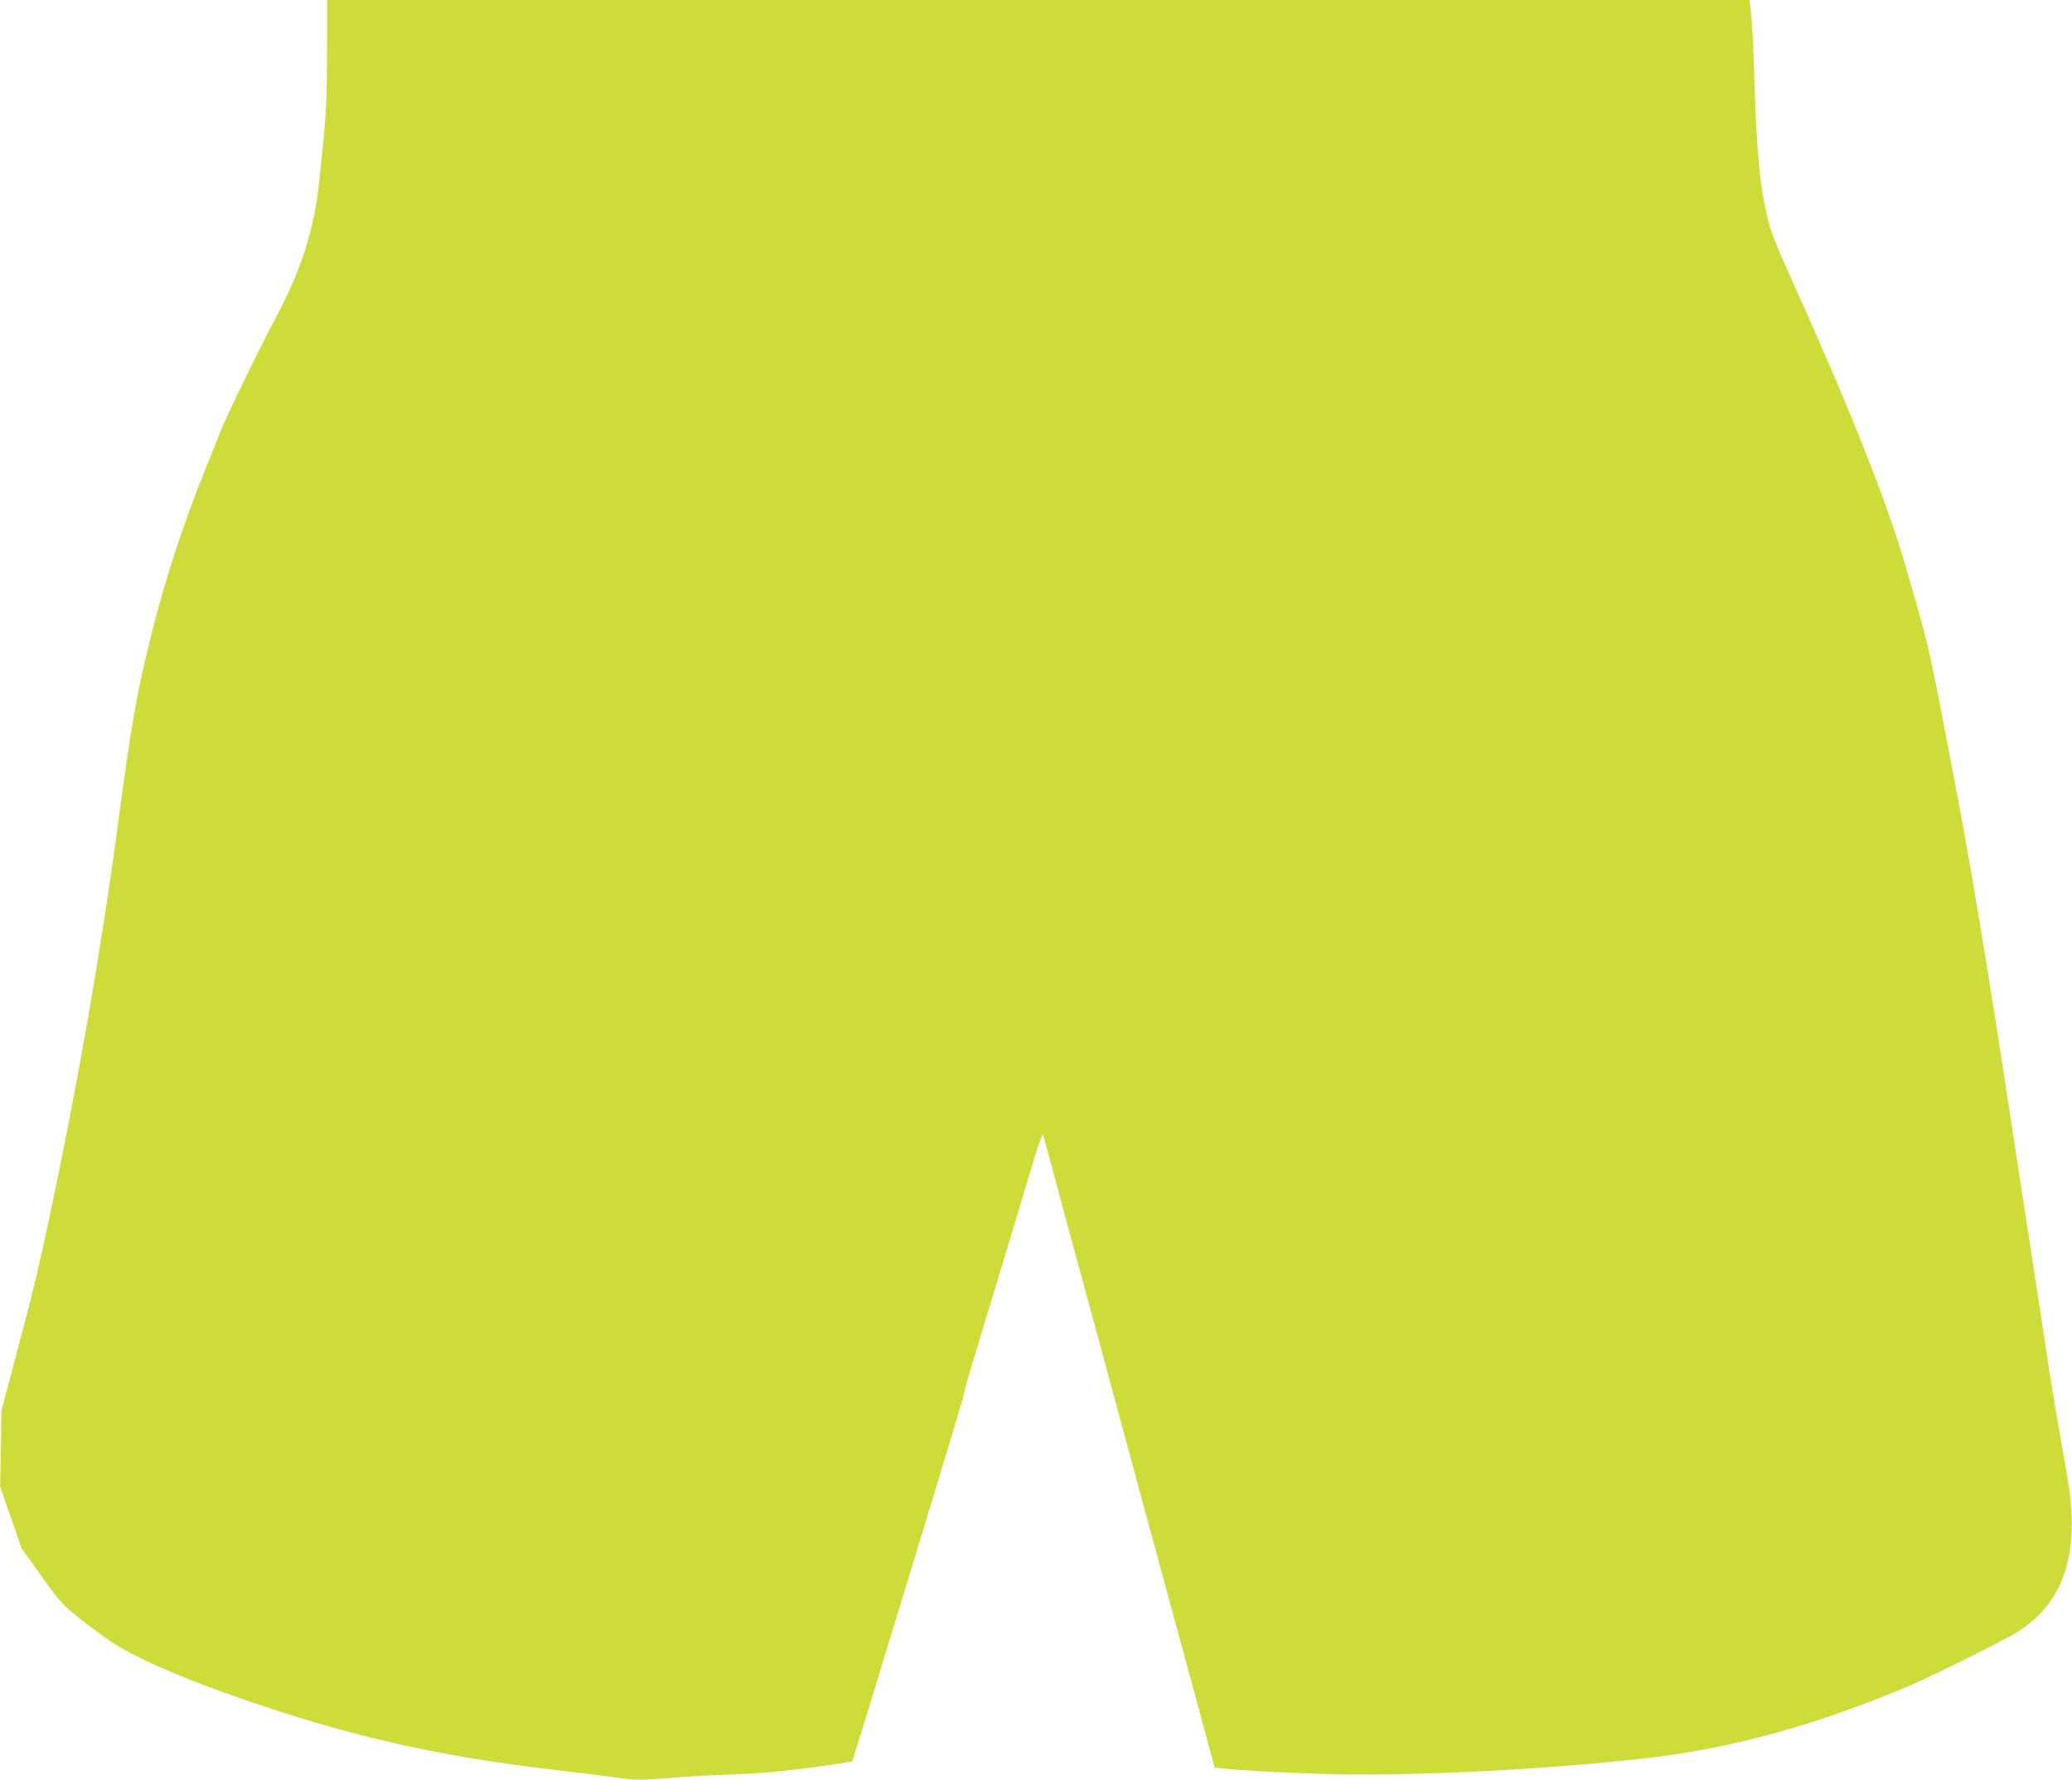
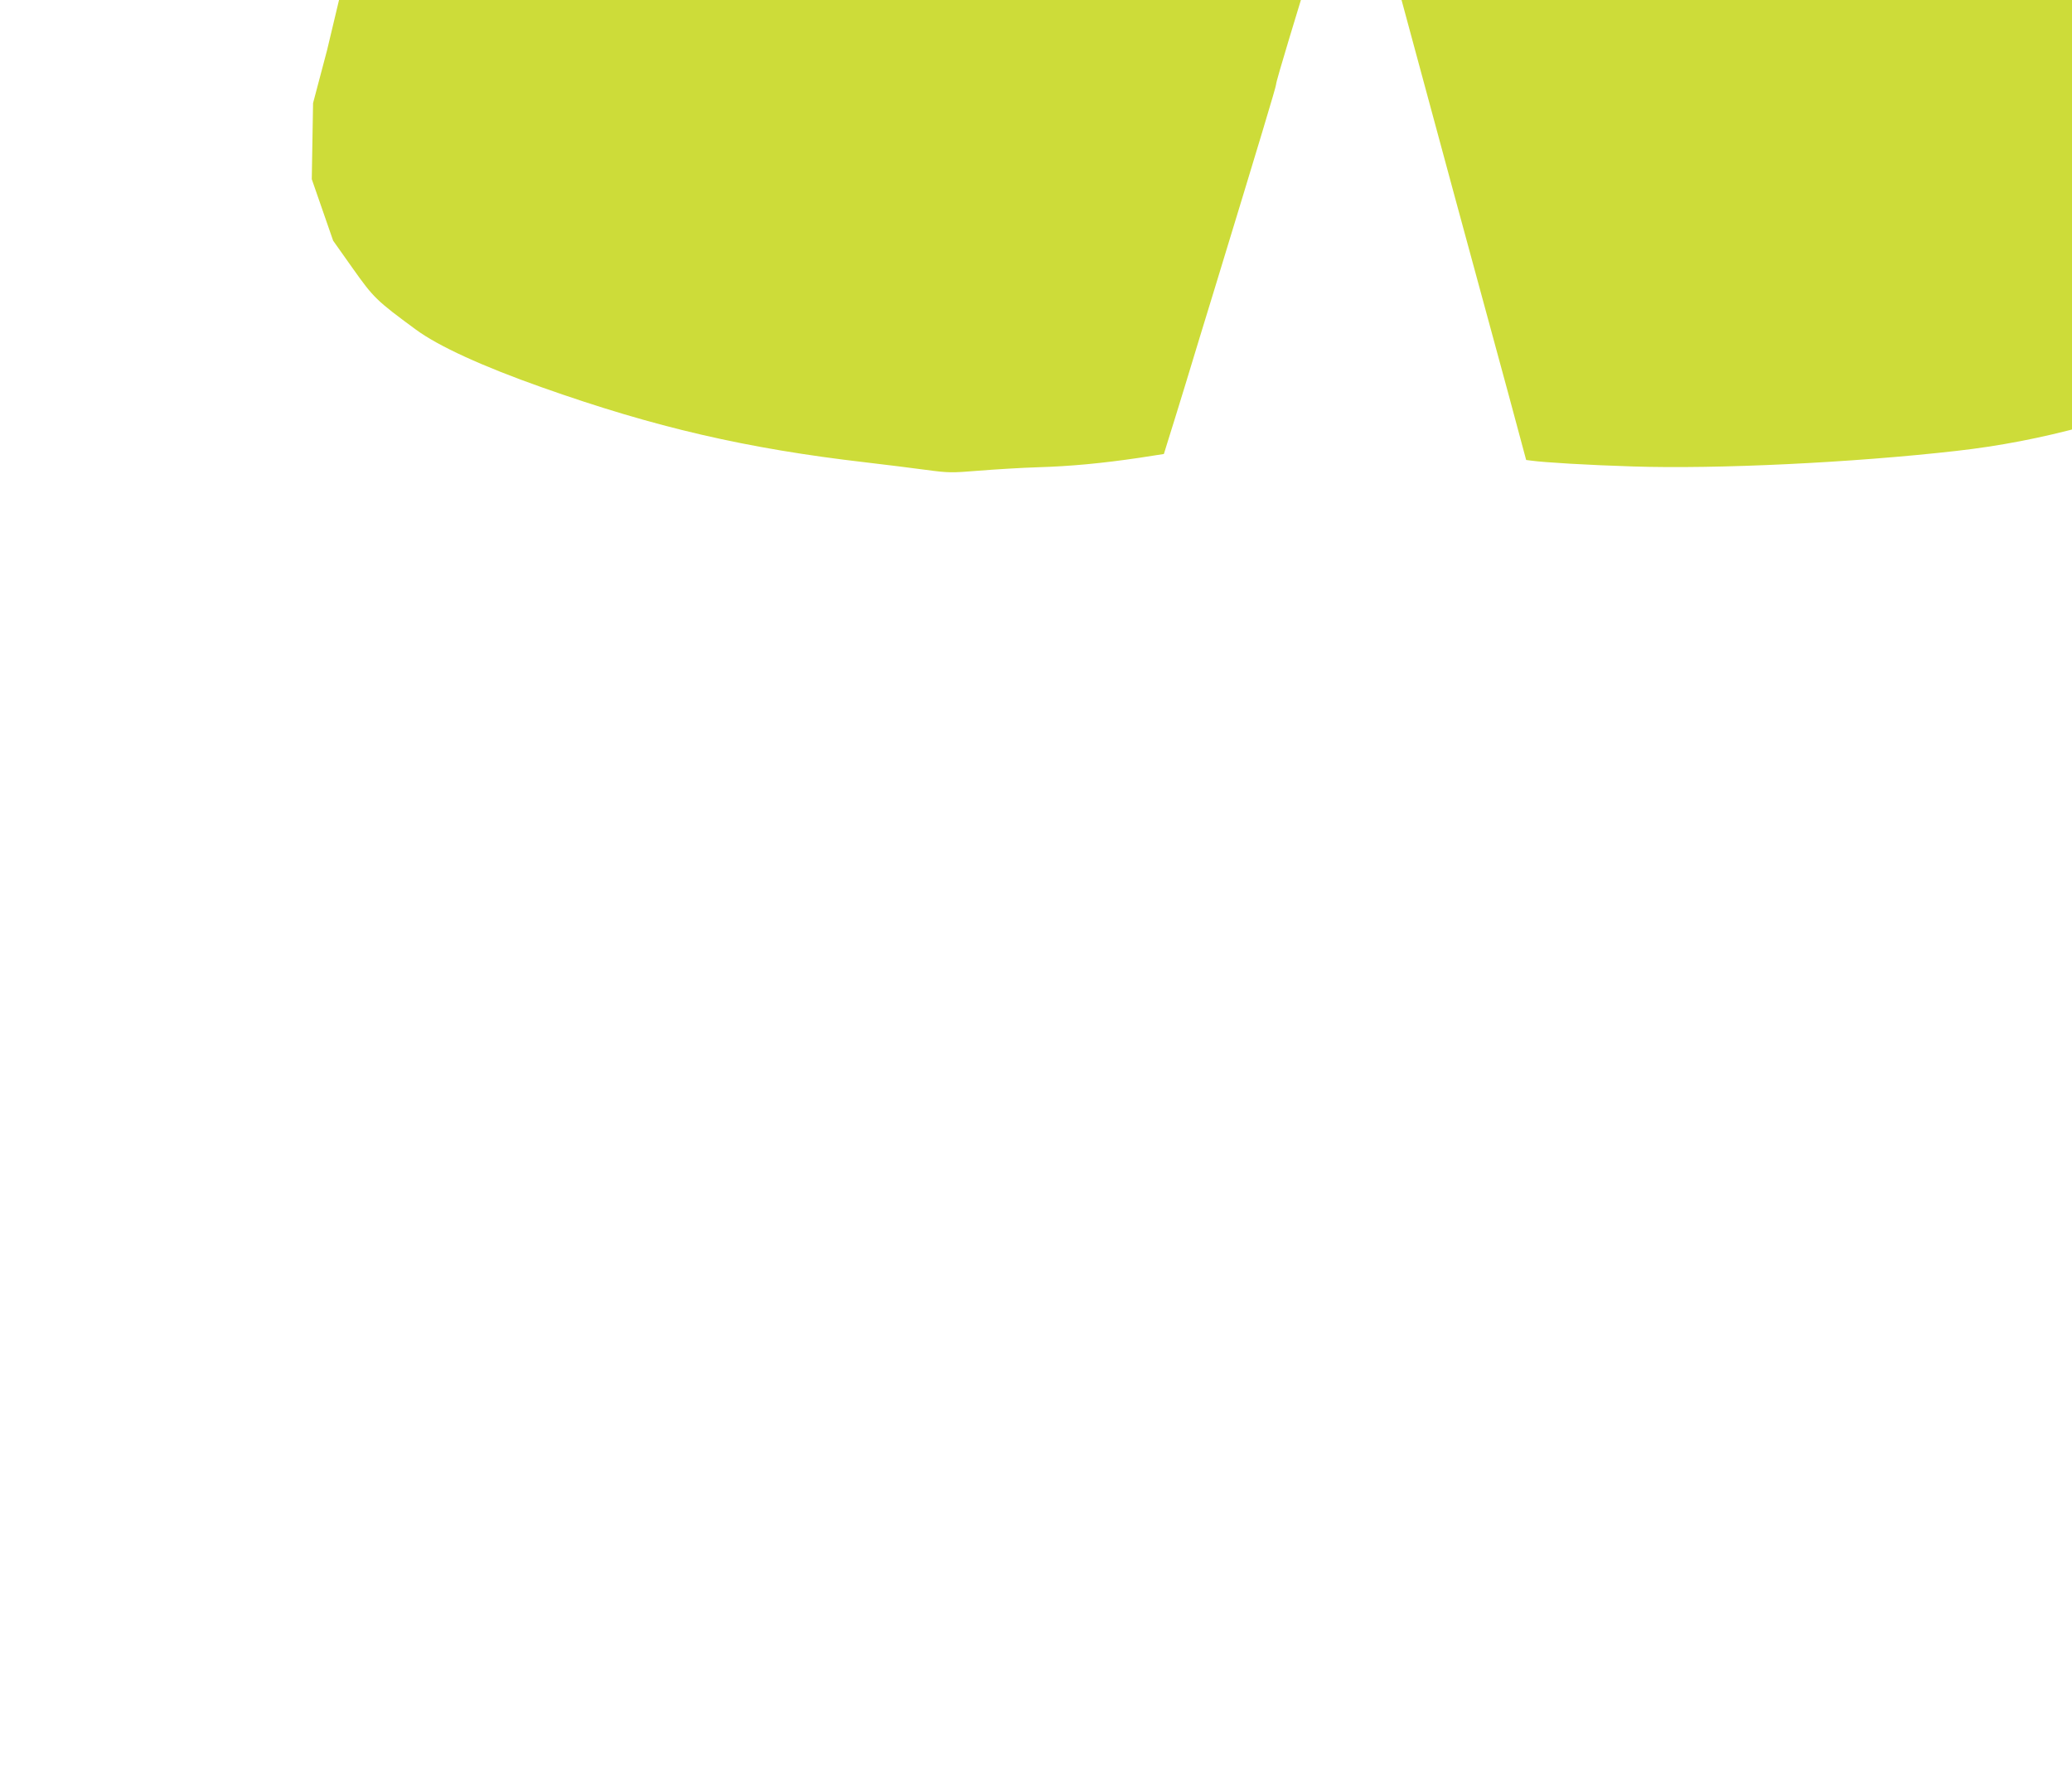
<svg xmlns="http://www.w3.org/2000/svg" version="1.0" width="1280pt" height="1100pt" viewBox="0 0 1280 1100" preserveAspectRatio="xMidYMid meet">
  <g transform="translate(0,1100) scale(0.1,-0.1)" fill="#cddc39" stroke="none">
-     <path d="M2020 10688 c0 -322 -4 -390 -40 -733 -23 -222 -38 -302 -81 -452 -44 -154 -109 -306 -215 -504 -94 -176 -289 -580 -324 -669 -9 -25 -49 -124 -88 -220 -142 -353 -249 -681 -337 -1030 -91 -365 -126 -566 -210 -1200 -99 -741 -247 -1590 -416 -2385 -75 -351 -106 -480 -214 -885 l-86 -325 -4 -235 -4 -235 66 -190 66 -190 121 -171 c129 -182 146 -199 391 -379 139 -102 409 -226 780 -357 697 -247 1264 -378 2000 -463 121 -14 287 -35 369 -46 142 -19 157 -19 330 -5 100 8 262 18 361 21 205 6 401 25 625 58 l155 24 26 84 c15 46 63 203 108 349 44 146 125 411 180 590 278 911 379 1246 379 1260 -1 8 36 134 80 280 88 288 276 910 352 1165 27 88 51 153 53 145 3 -8 33 -118 67 -245 34 -126 95 -351 135 -500 41 -148 133 -488 205 -755 72 -267 167 -618 211 -780 173 -636 231 -850 335 -1232 l107 -398 31 -4 c77 -11 360 -28 628 -36 518 -17 1356 23 1998 96 528 59 1050 202 1626 444 144 61 609 292 682 340 287 185 384 490 303 955 -10 61 -37 214 -59 340 -22 127 -52 309 -66 405 -14 96 -52 348 -85 560 -33 212 -99 639 -146 950 -136 892 -244 1546 -335 2015 -10 55 -28 147 -39 205 -125 657 -126 664 -282 1195 -111 375 -339 948 -672 1686 -64 140 -127 289 -141 330 -62 187 -91 427 -106 880 -9 306 -14 399 -26 507 l-6 52 -4394 0 -4394 0 0 -312z" />
+     <path d="M2020 10688 l-86 -325 -4 -235 -4 -235 66 -190 66 -190 121 -171 c129 -182 146 -199 391 -379 139 -102 409 -226 780 -357 697 -247 1264 -378 2000 -463 121 -14 287 -35 369 -46 142 -19 157 -19 330 -5 100 8 262 18 361 21 205 6 401 25 625 58 l155 24 26 84 c15 46 63 203 108 349 44 146 125 411 180 590 278 911 379 1246 379 1260 -1 8 36 134 80 280 88 288 276 910 352 1165 27 88 51 153 53 145 3 -8 33 -118 67 -245 34 -126 95 -351 135 -500 41 -148 133 -488 205 -755 72 -267 167 -618 211 -780 173 -636 231 -850 335 -1232 l107 -398 31 -4 c77 -11 360 -28 628 -36 518 -17 1356 23 1998 96 528 59 1050 202 1626 444 144 61 609 292 682 340 287 185 384 490 303 955 -10 61 -37 214 -59 340 -22 127 -52 309 -66 405 -14 96 -52 348 -85 560 -33 212 -99 639 -146 950 -136 892 -244 1546 -335 2015 -10 55 -28 147 -39 205 -125 657 -126 664 -282 1195 -111 375 -339 948 -672 1686 -64 140 -127 289 -141 330 -62 187 -91 427 -106 880 -9 306 -14 399 -26 507 l-6 52 -4394 0 -4394 0 0 -312z" />
  </g>
</svg>